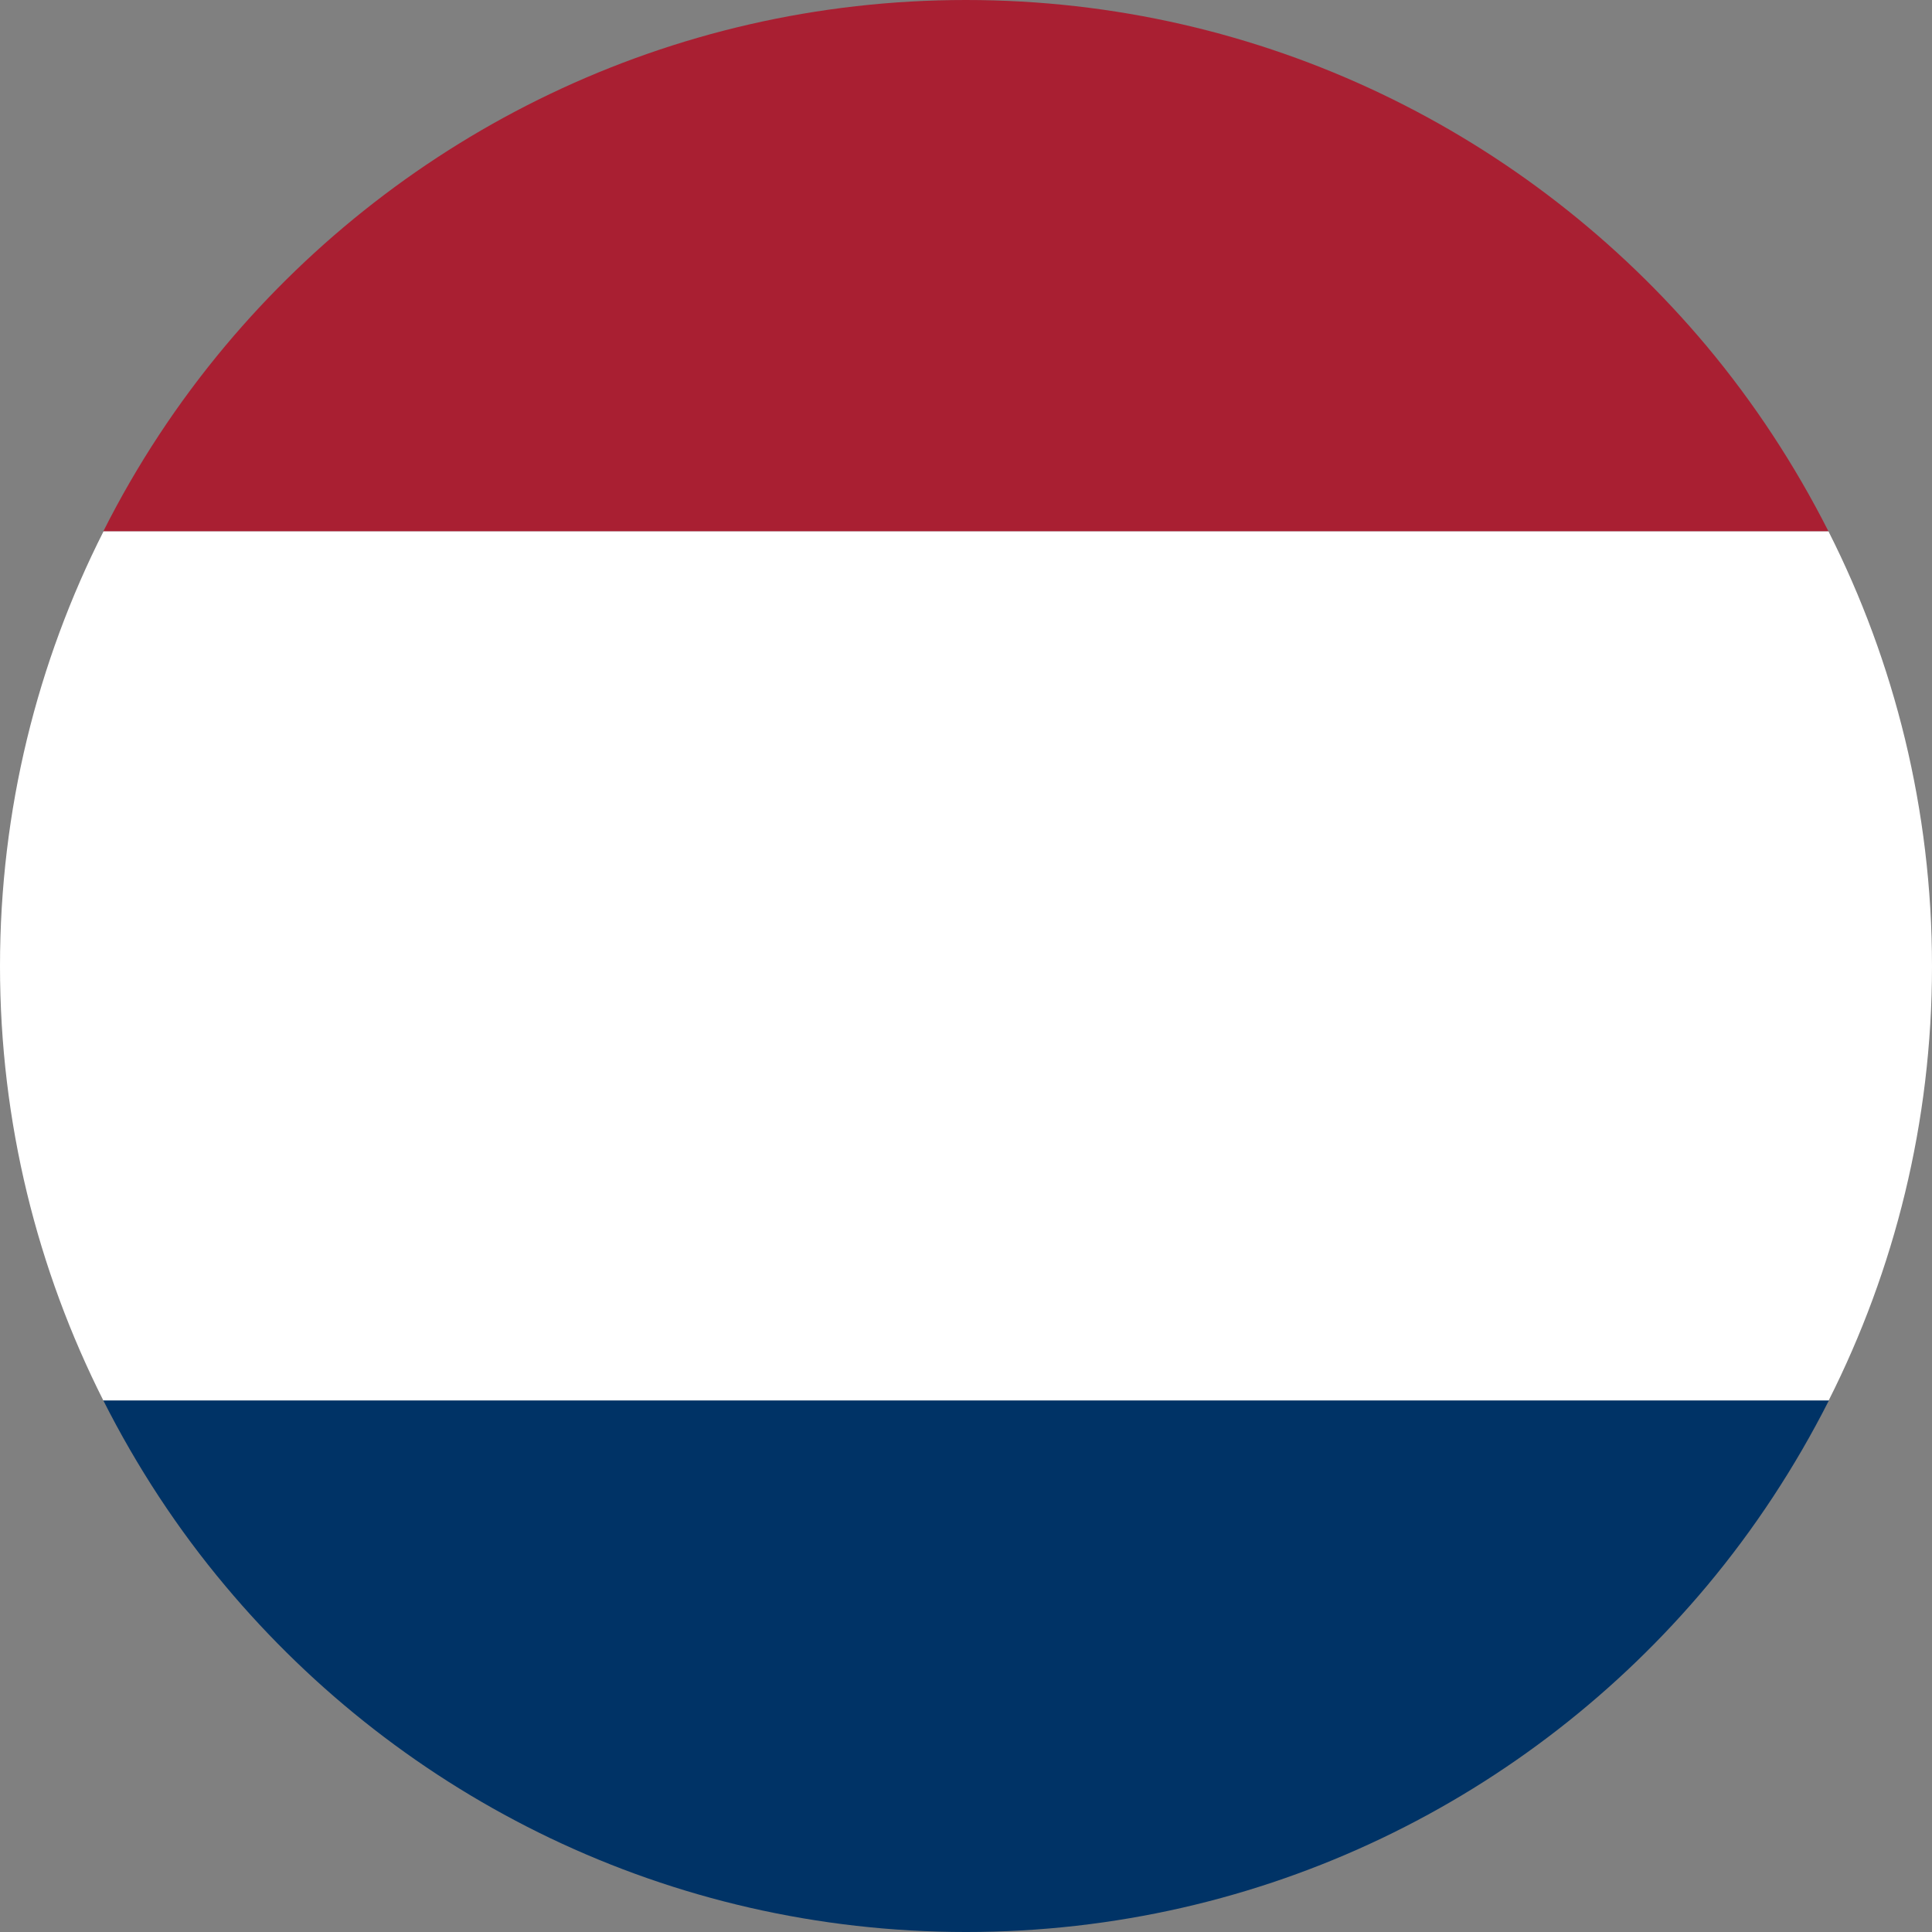
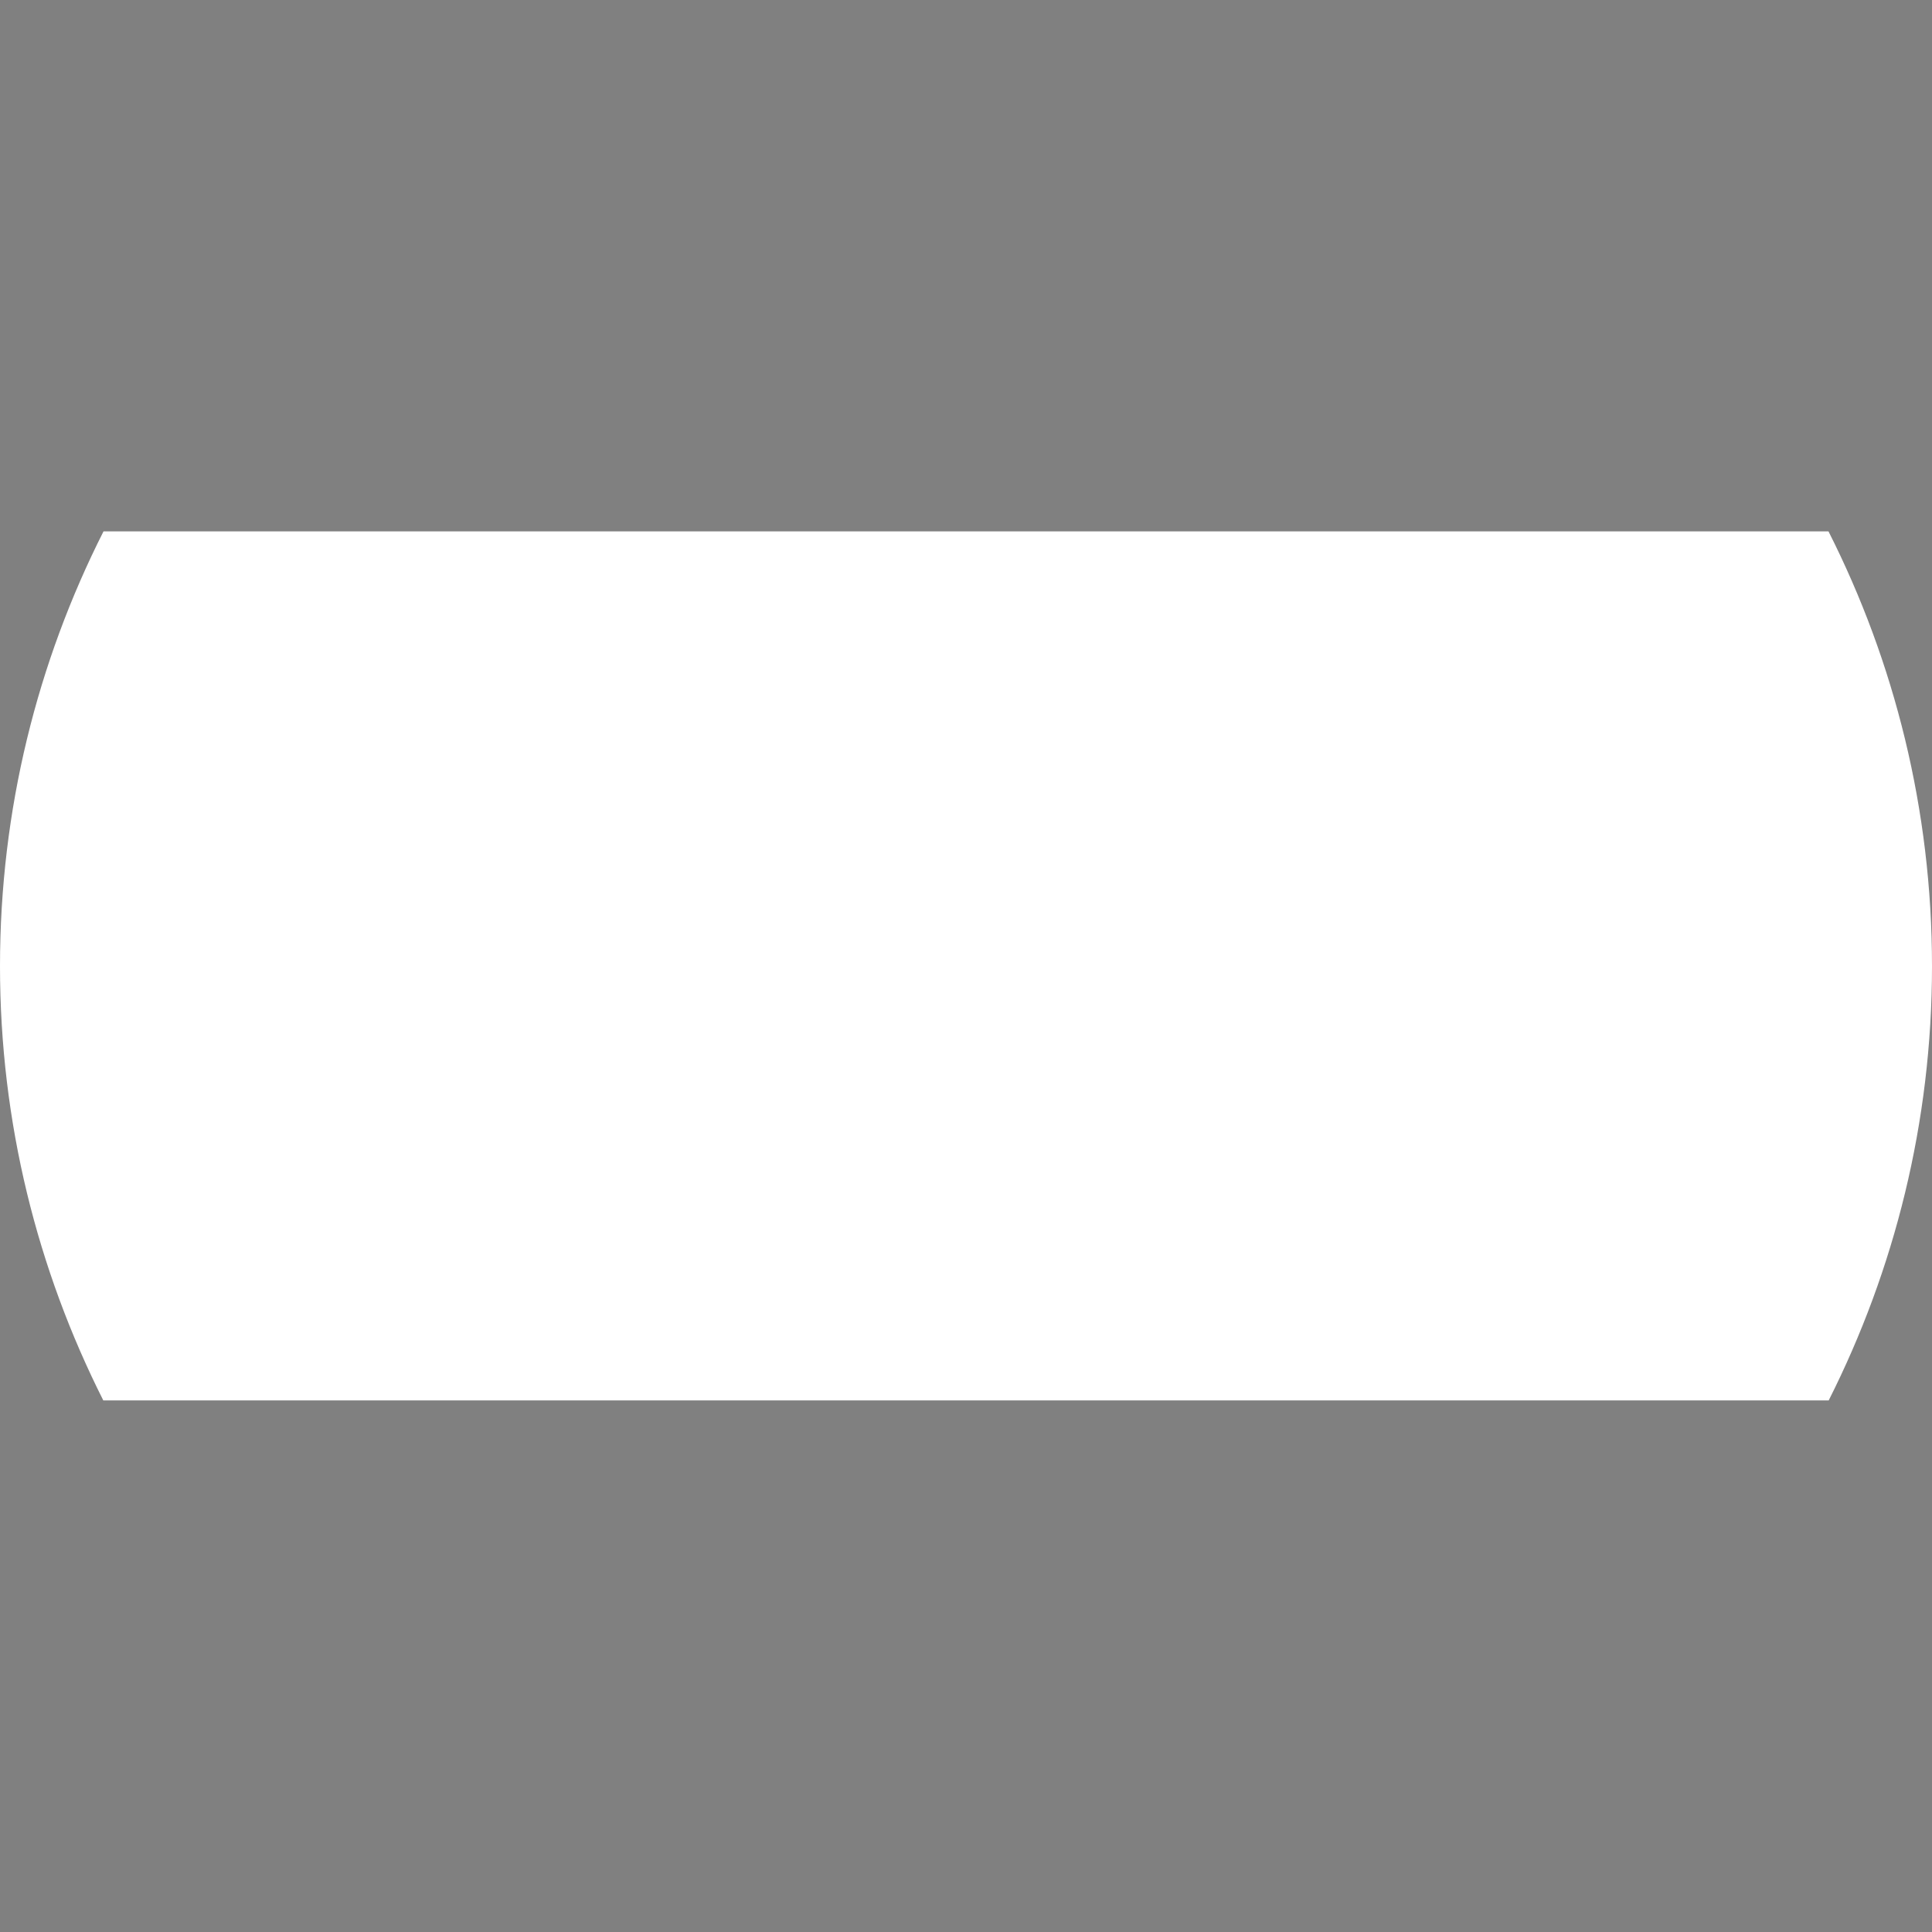
<svg xmlns="http://www.w3.org/2000/svg" id="Capa_2" data-name="Capa 2" viewBox="0 0 89.77 89.77">
  <rect x="0" y="0" width="89.77" height="89.77" fill="#808080" stroke="none" />
  <defs>
    <style>      .cls-1 {        fill: #036;      }      .cls-1, .cls-2, .cls-3 {        stroke-width: 0px;      }      .cls-2 {        fill: #fff;      }      .cls-3 {        fill: #a91f32;      }    </style>
  </defs>
  <g id="Capa_1-2" data-name="Capa 1">
    <g id="_16" data-name="16">
-       <path class="cls-3" d="m84.96,24.69H4.8c1.56-3.1,3.46-5.98,5.66-8.61C18.69,6.26,31.06,0,44.88,0s26.18,6.26,34.41,16.07c2.2,2.63,4.1,5.52,5.67,8.62Z" />
-       <path class="cls-1" d="m4.8,65.07c1.56,3.09,3.46,5.99,5.67,8.62h0c8.23,9.83,20.59,16.08,34.42,16.08s26.19-6.25,34.42-16.08h0c2.2-2.63,4.1-5.52,5.67-8.62H4.8Z" />
      <path class="cls-2" d="m84.96,24.69H4.81C1.74,30.76,0,37.62,0,44.89s1.74,14.11,4.8,20.18h80.17c3.06-6.07,4.8-12.92,4.8-20.18s-1.74-14.13-4.81-20.2Z" />
    </g>
  </g>
</svg>